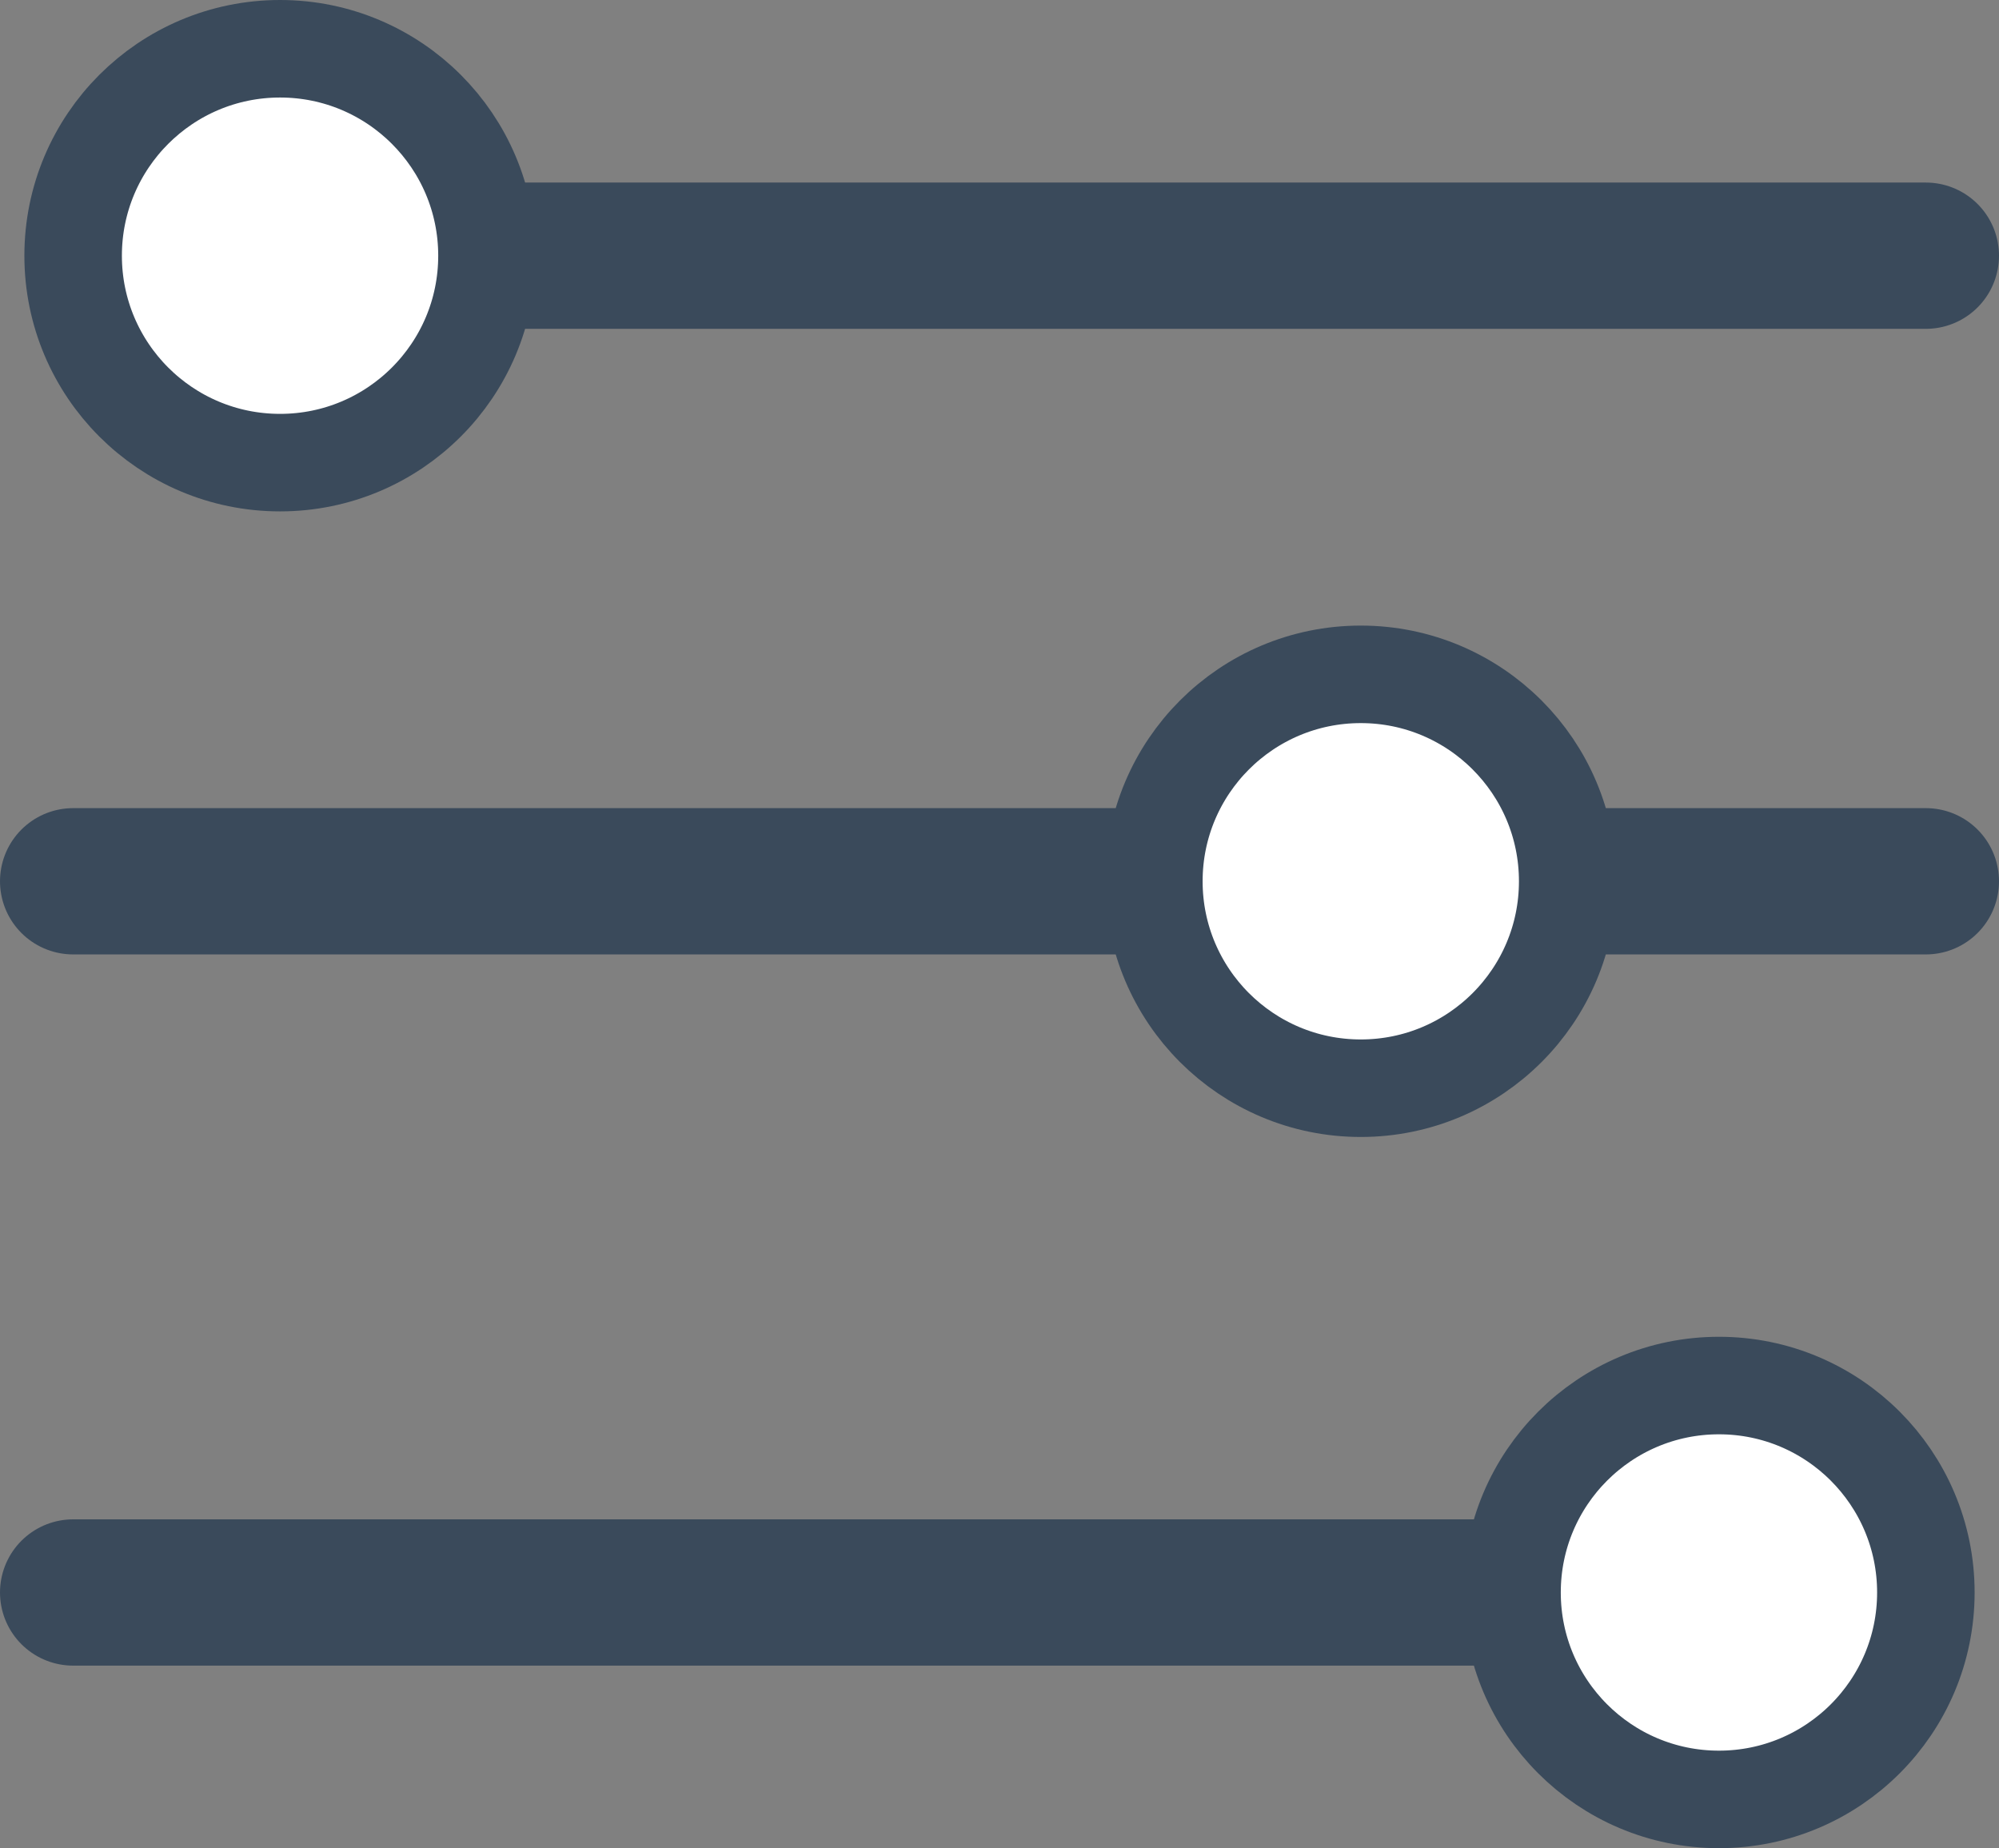
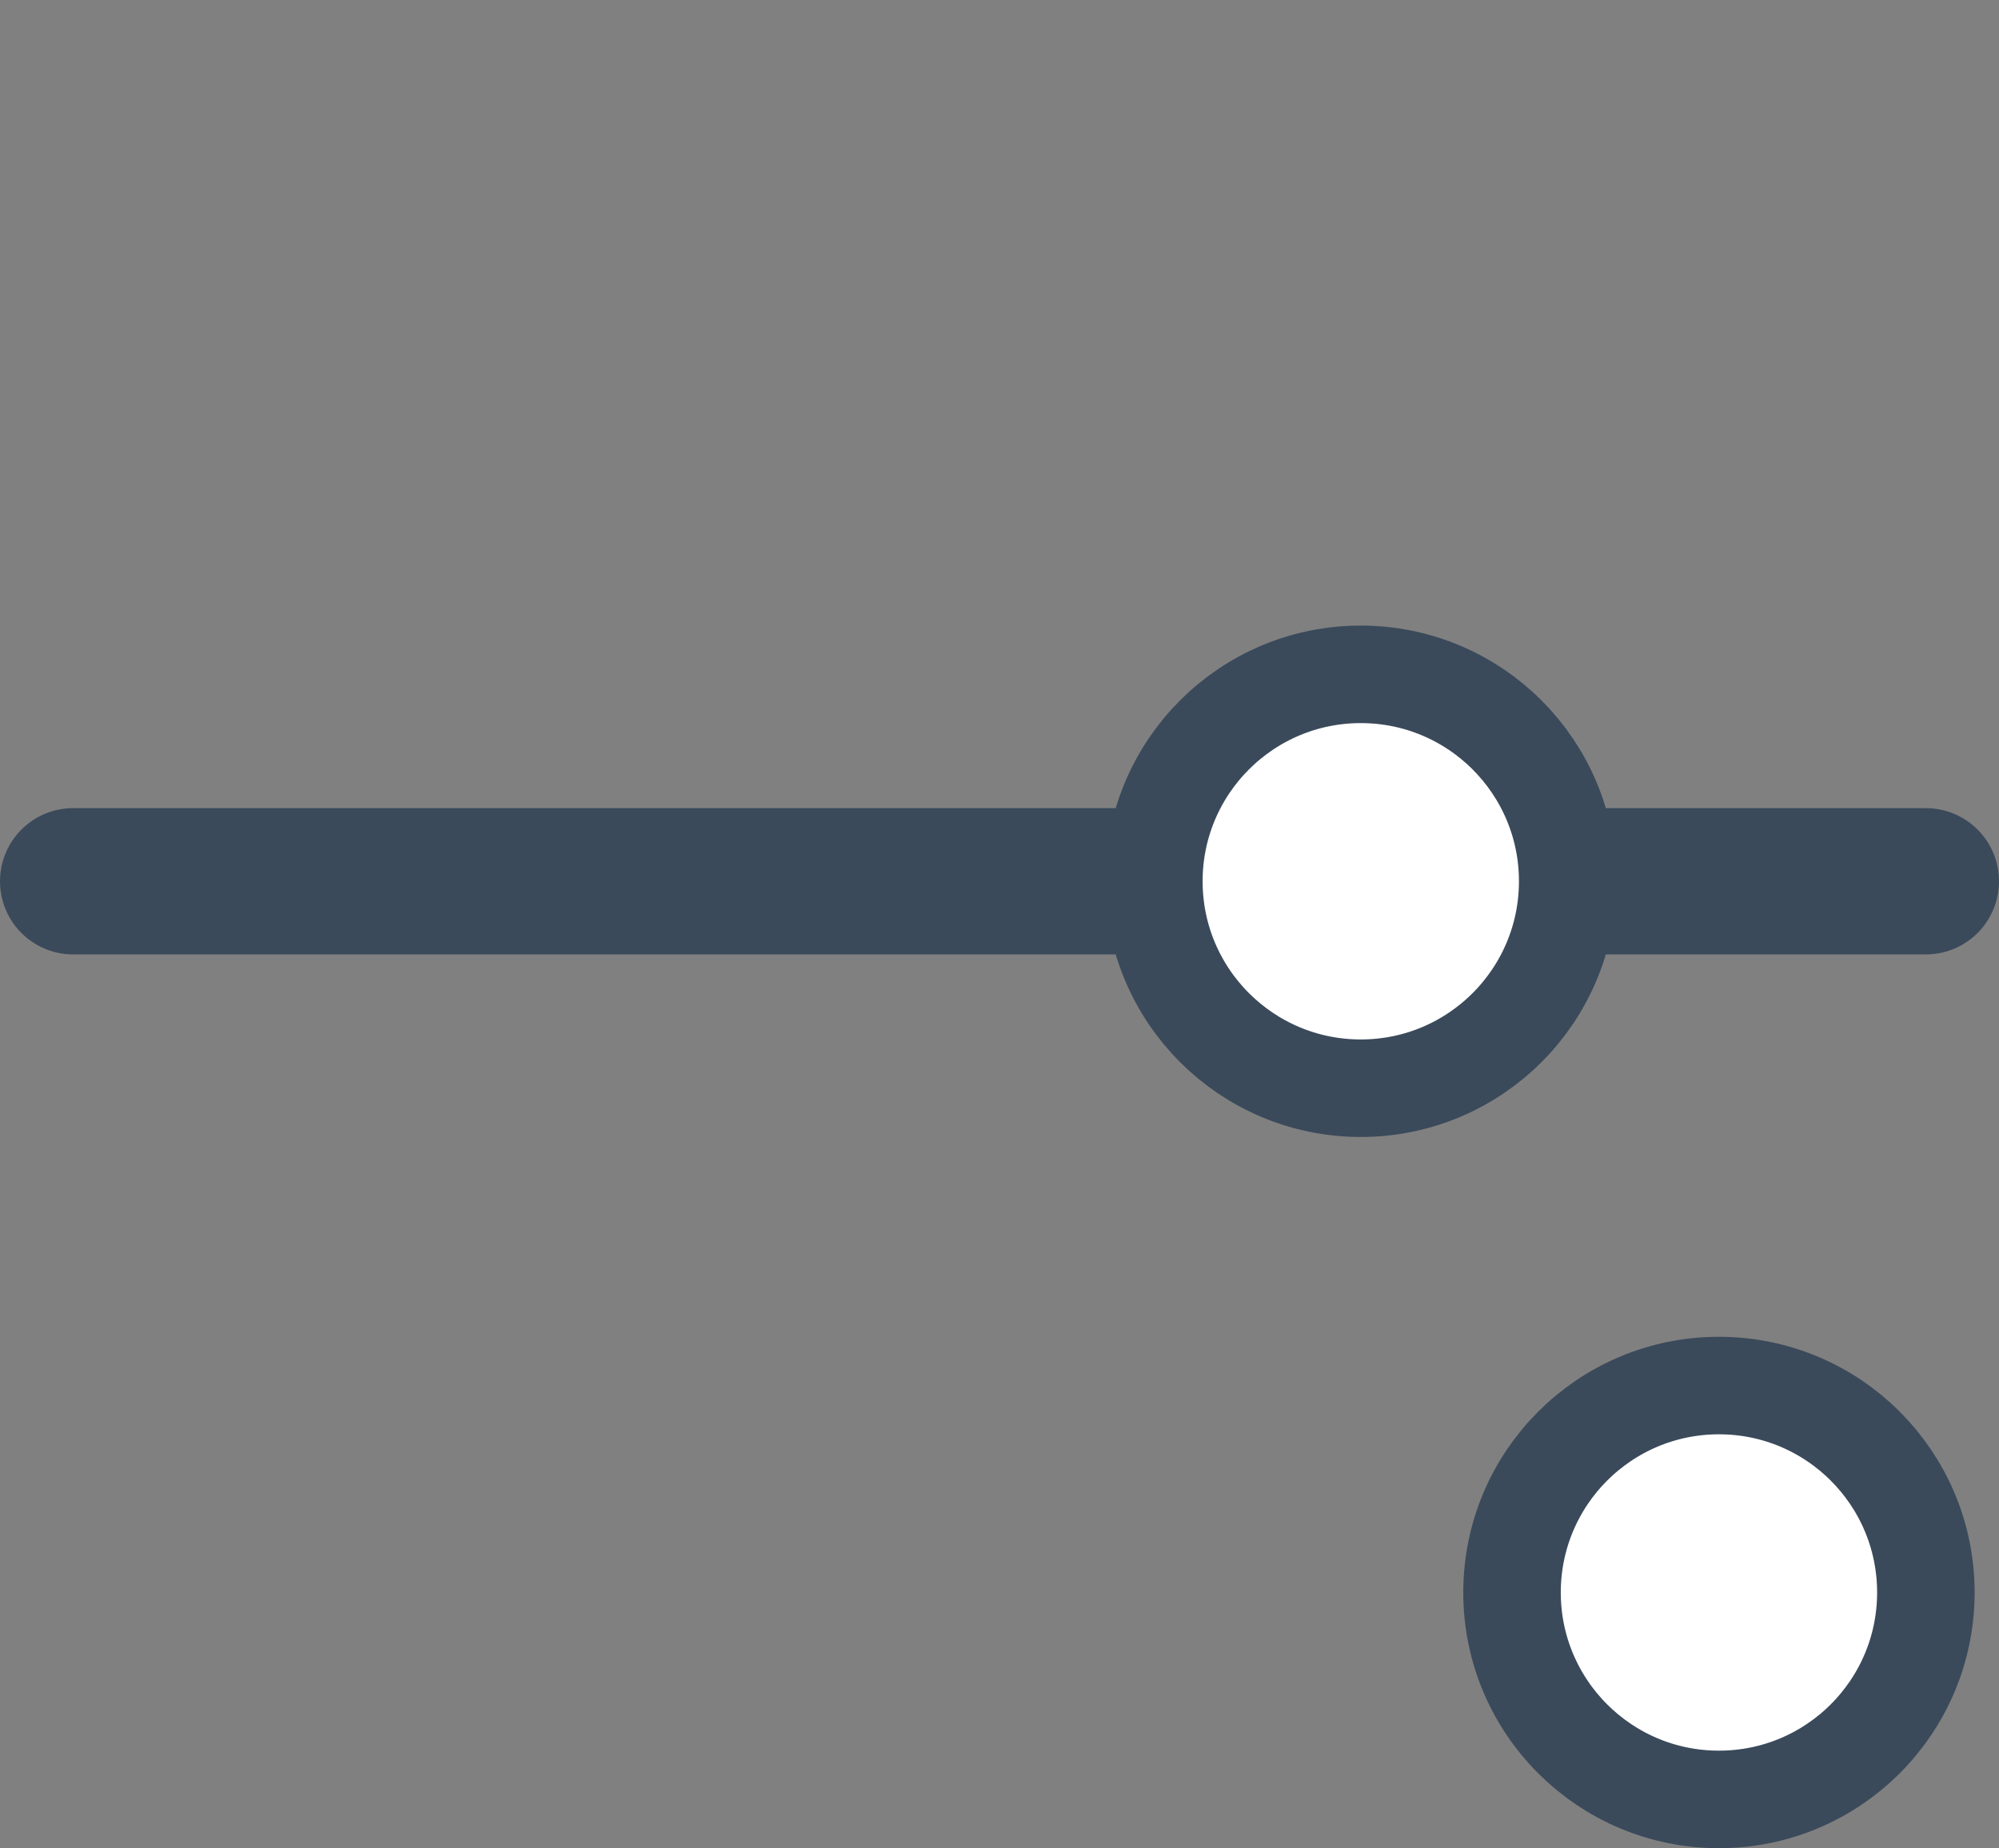
<svg xmlns="http://www.w3.org/2000/svg" width="20.5" height="18.951" viewBox="0 0 20.5 18.951">
  <rect x="0" y="0" width="20.5" height="18.951" fill="#808080" stroke="none" />
  <defs>
    <style>.a,.b{fill:#fff;stroke:#3a4a5b;stroke-miterlimit:10;}.a{stroke-linecap:round;stroke-width:1.5px;}</style>
  </defs>
  <g transform="translate(-49.966 -20.752)">
-     <line class="a" x2="17.345" transform="translate(52.371 23.374)" />
-     <line class="a" x1="17.345" transform="translate(50.716 37.082)" />
    <line class="a" x2="19" transform="translate(50.716 29.789)" />
    <circle class="b" cx="2.122" cy="2.122" r="2.122" transform="translate(61.799 27.667)" />
-     <circle class="b" cx="2.122" cy="2.122" r="2.122" transform="translate(50.716 21.252)" />
    <circle class="b" cx="2.122" cy="2.122" r="2.122" transform="translate(65.472 34.96)" />
  </g>
</svg>